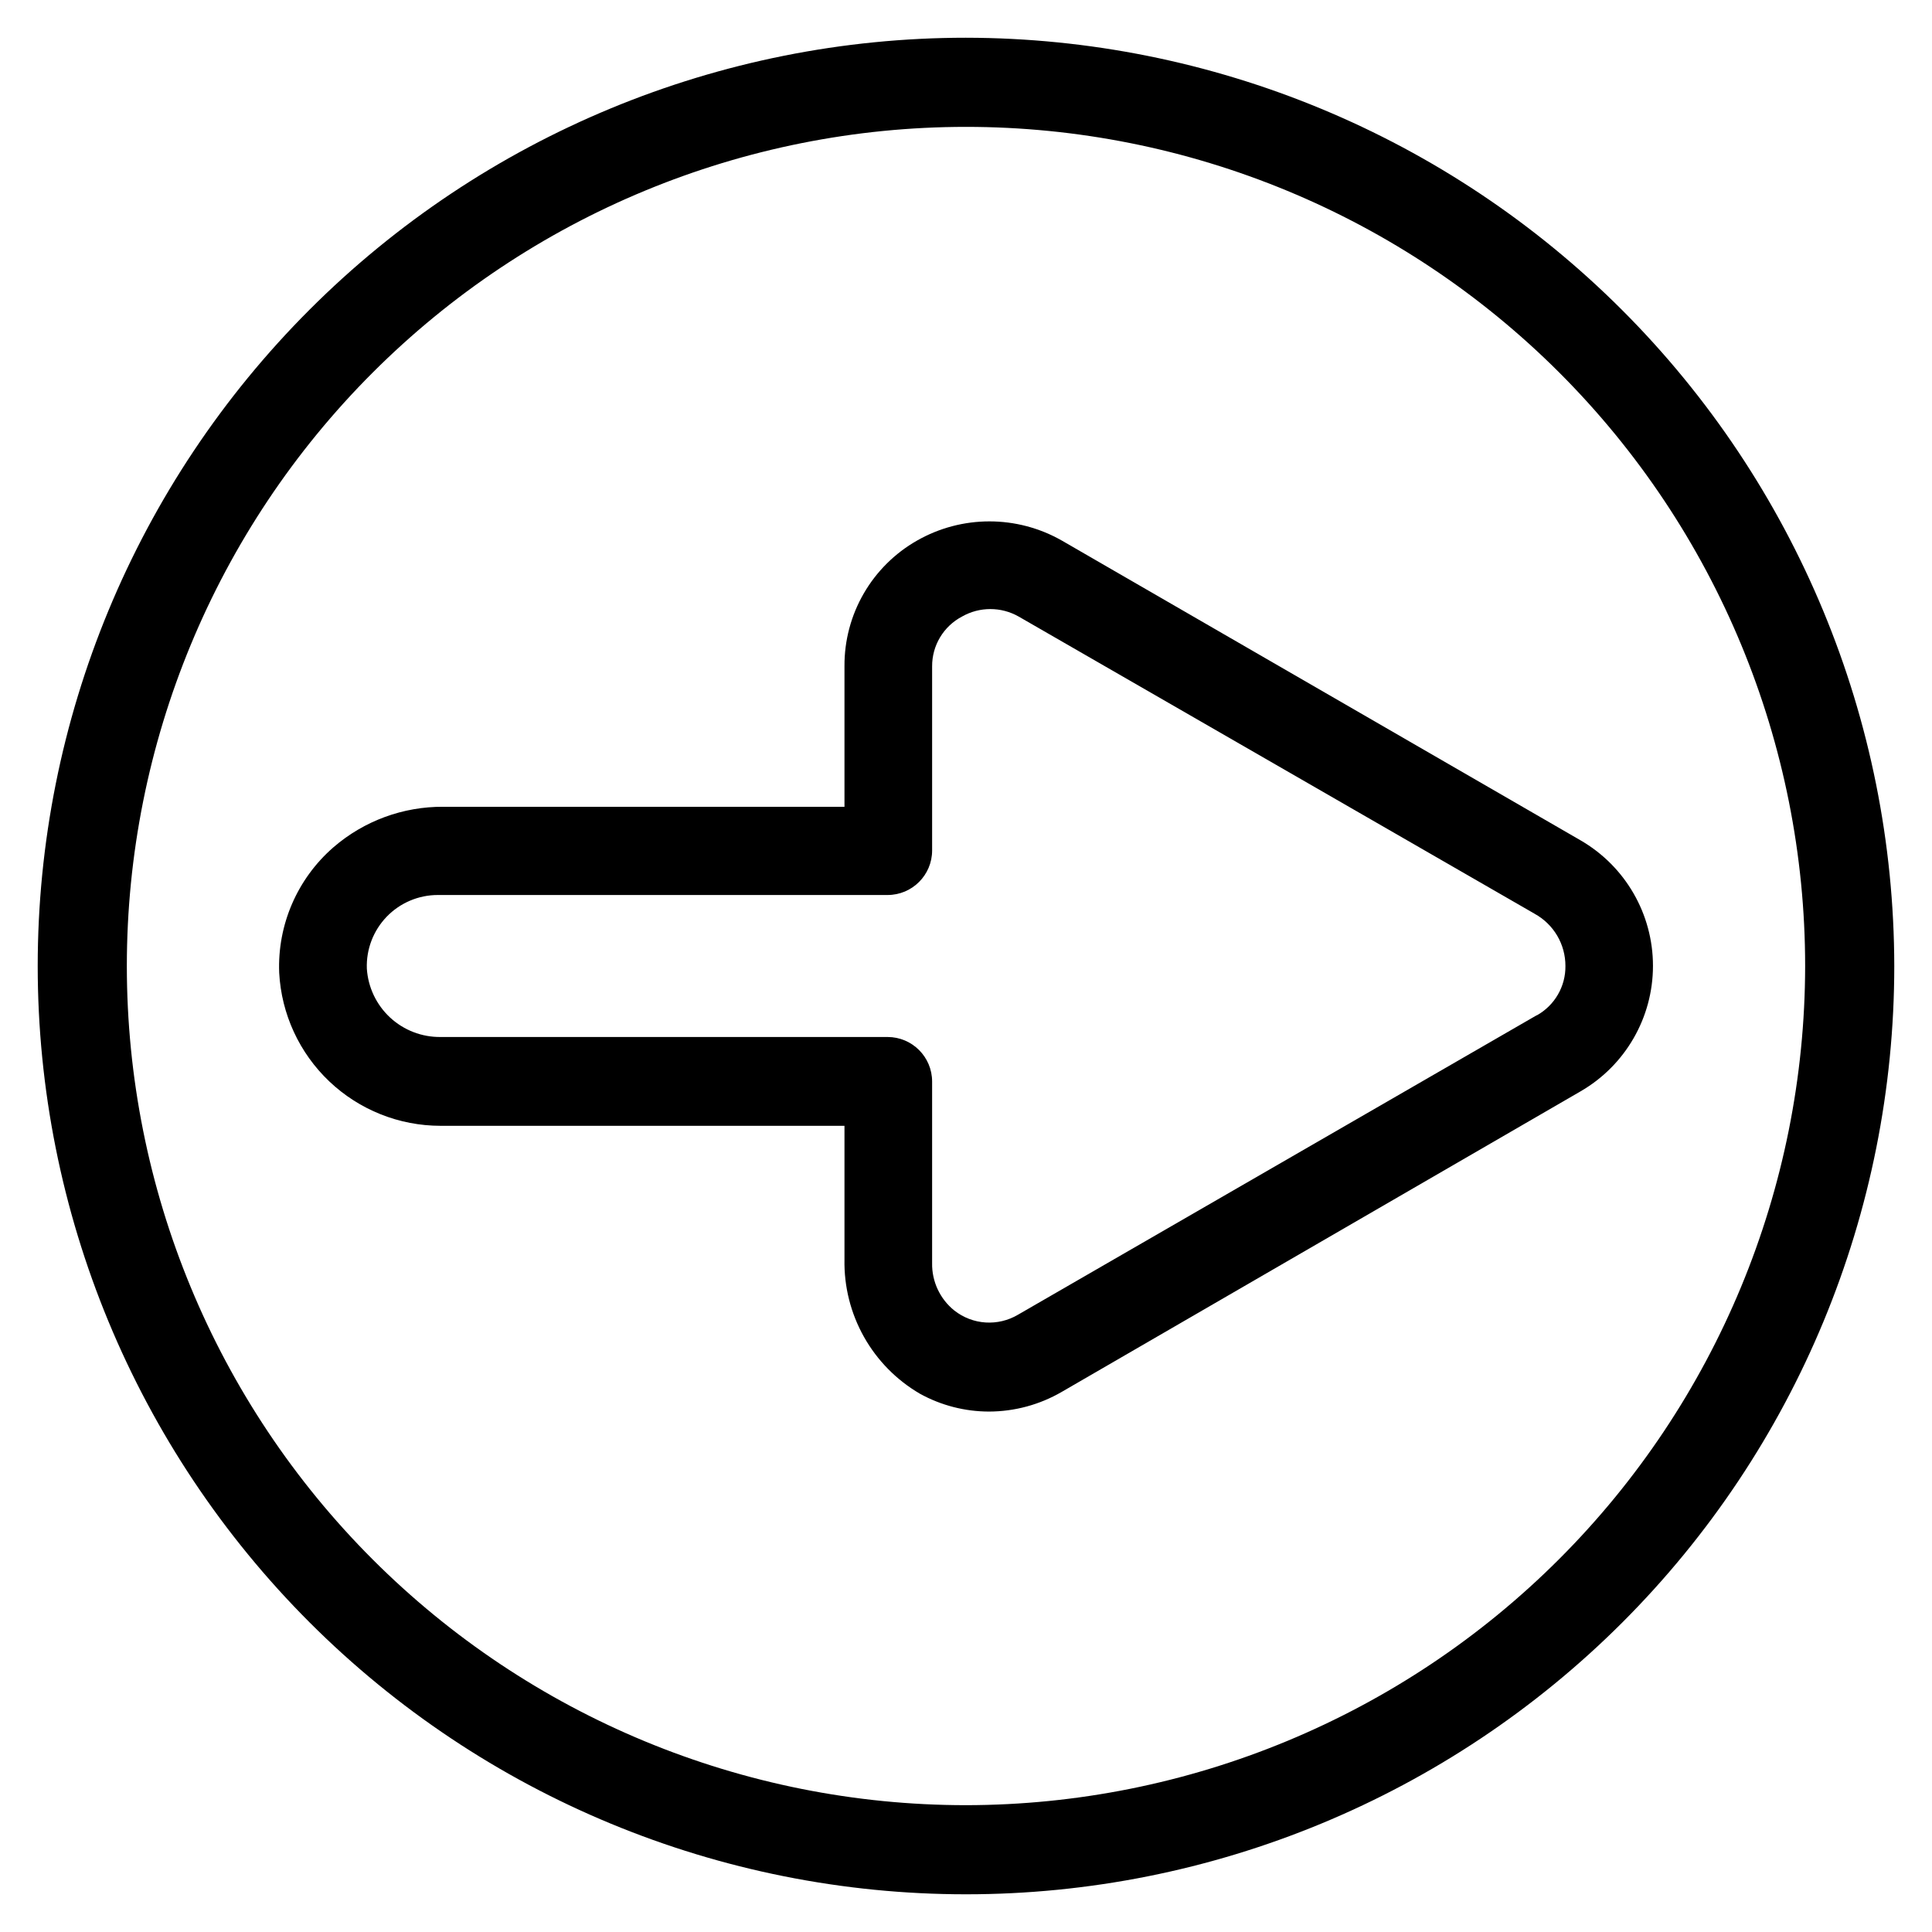
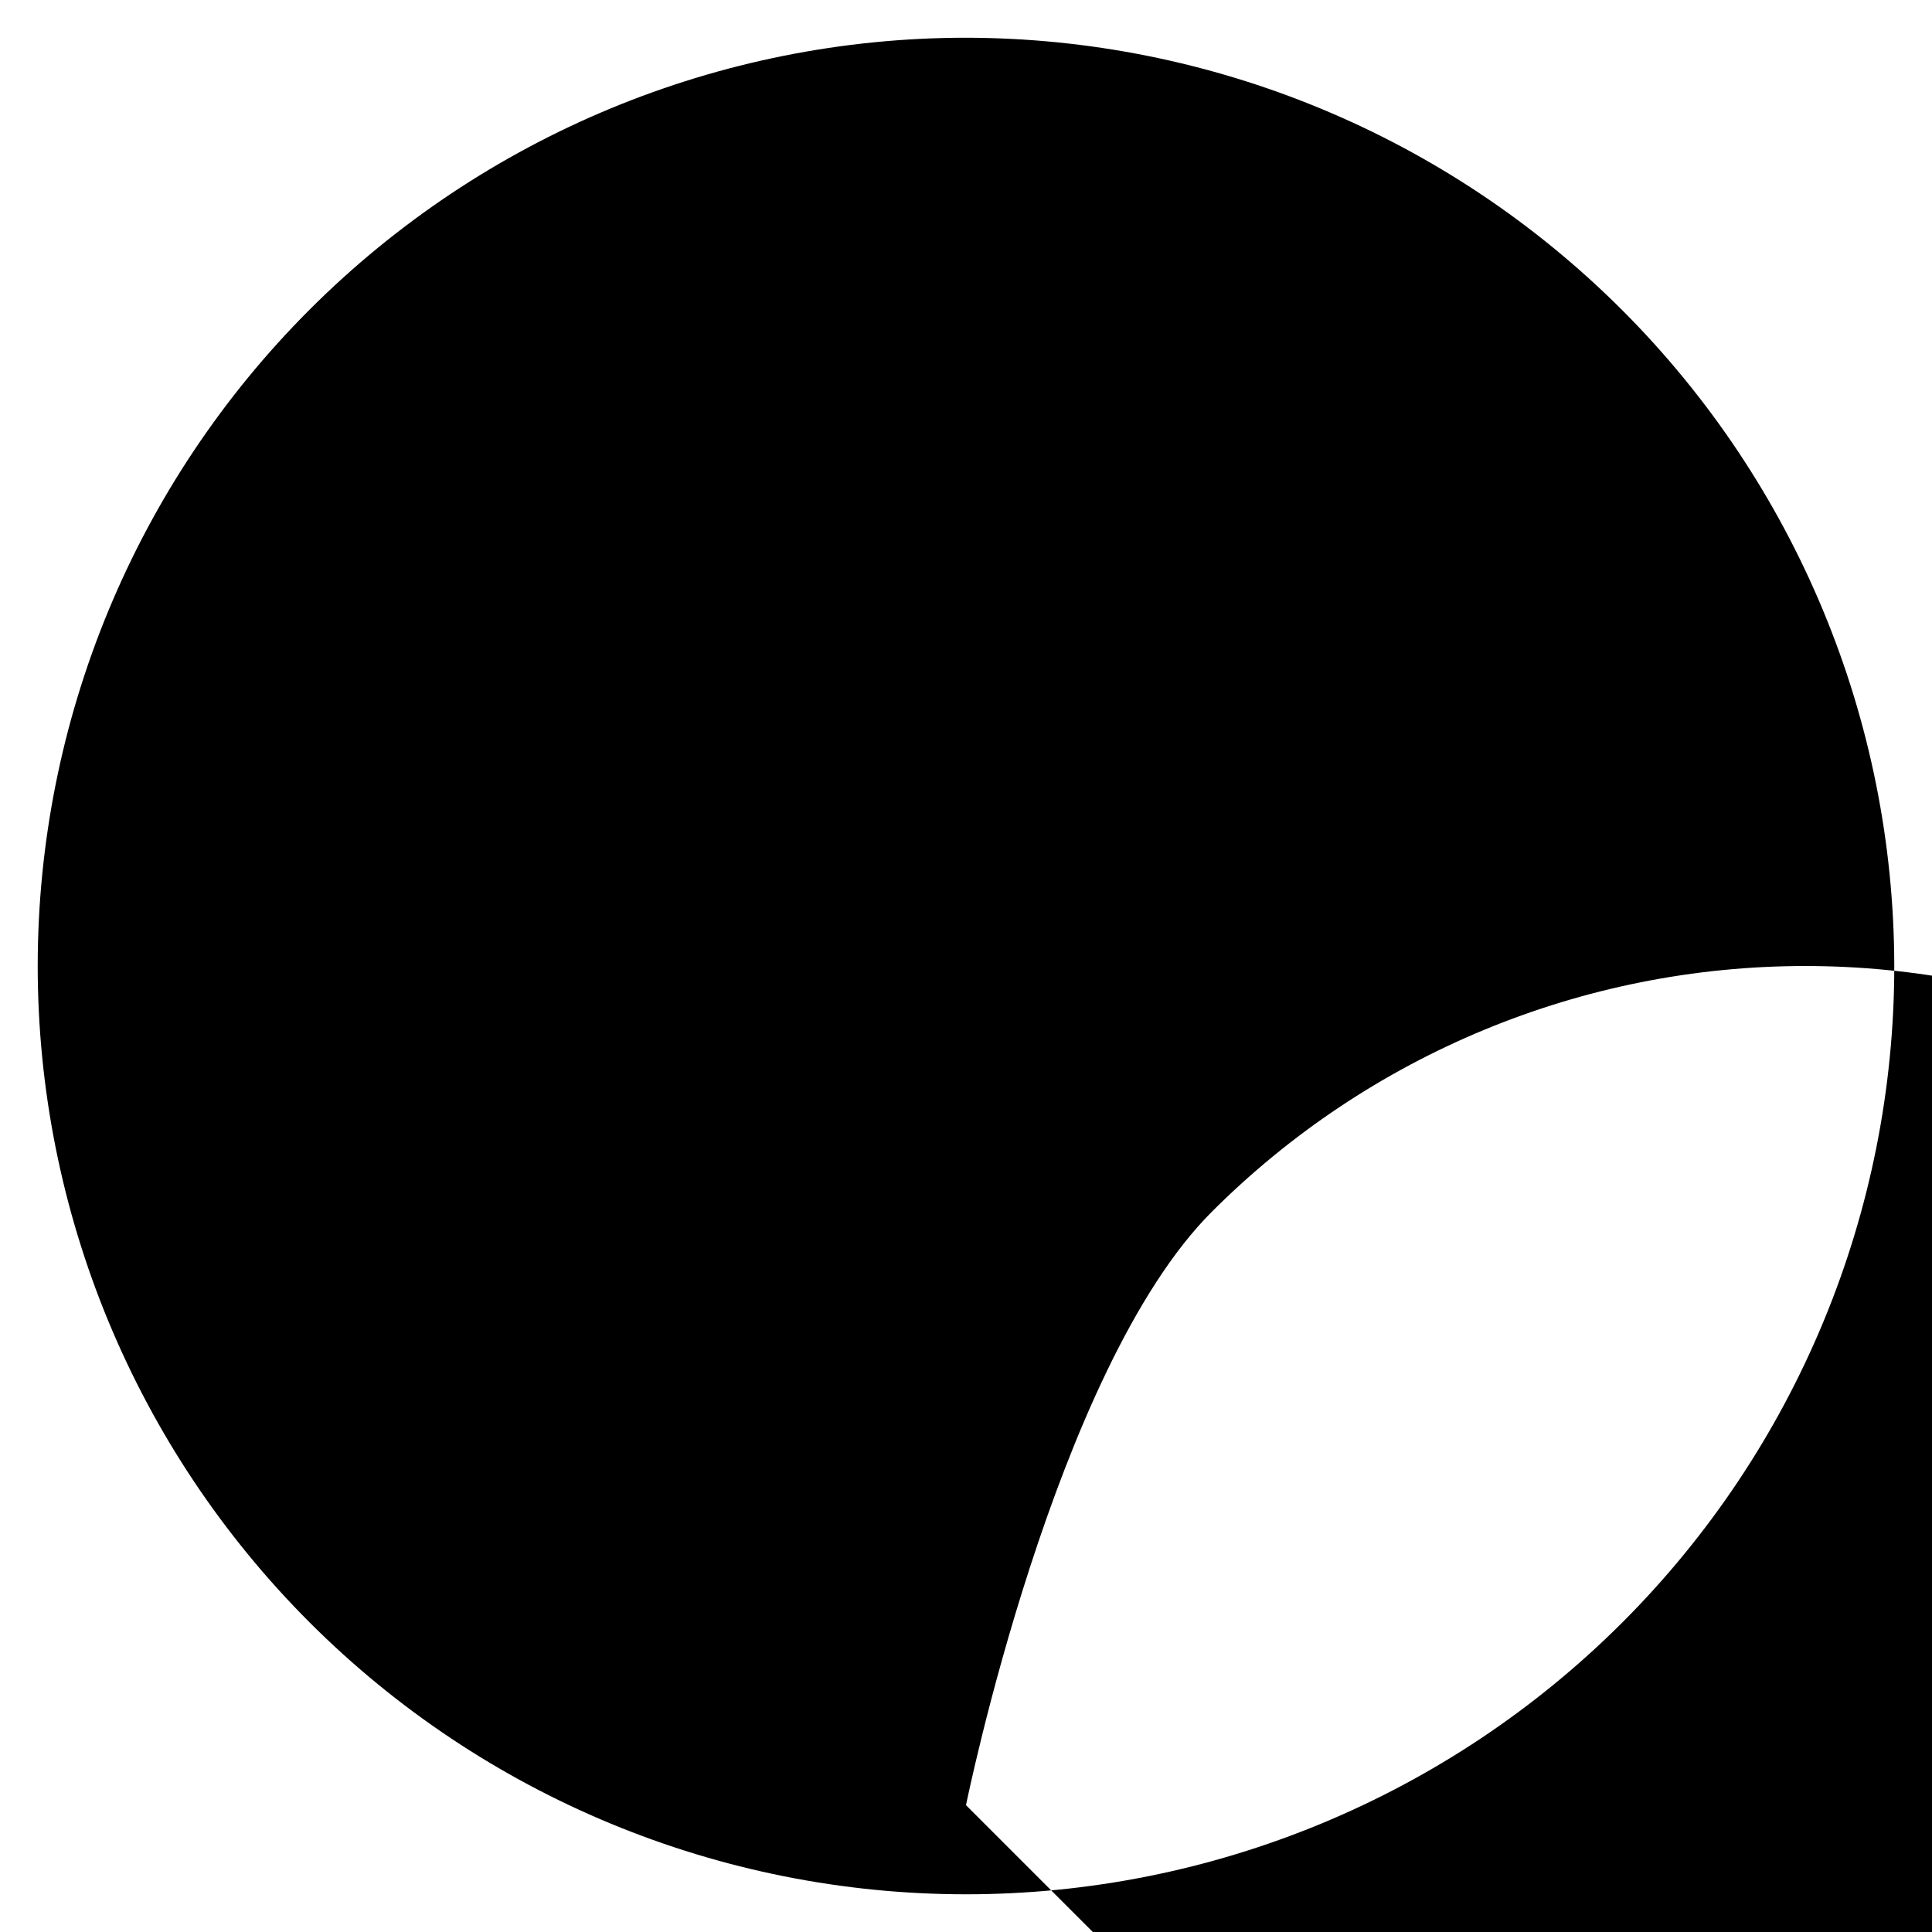
<svg xmlns="http://www.w3.org/2000/svg" fill="#000000" width="800px" height="800px" version="1.1" viewBox="144 144 512 512">
  <g>
-     <path d="m562.87 366.7-137.45-79.43c-11.902-6.797-26.512-6.797-38.418 0-5.859 3.34-10.727 8.172-14.102 14.012-3.375 5.836-5.137 12.465-5.106 19.211v37.312h-106.27c-10.688-0.078-21.039 3.727-29.129 10.707-9.609 8.336-14.91 20.586-14.406 33.297 0.586 10.945 5.344 21.246 13.293 28.789 7.953 7.543 18.492 11.746 29.453 11.754h107.06v35.426-0.004c-0.137 7.176 1.648 14.254 5.16 20.508 3.516 6.258 8.637 11.461 14.836 15.074 5.617 3.098 11.926 4.723 18.344 4.723 6.746-0.02 13.367-1.812 19.207-5.195l137.52-79.664c11.875-6.863 19.191-19.543 19.191-33.258 0-13.719-7.316-26.395-19.191-33.262zm-11.652 46.367-137.45 79.352c-2.59 1.531-5.586 2.246-8.594 2.051-3.004-0.195-5.879-1.297-8.25-3.156-3.816-3.051-6-7.707-5.906-12.594v-48.098c0-6.523-5.285-11.809-11.809-11.809h-118.47c-4.953 0.051-9.734-1.797-13.367-5.164-3.629-3.367-5.832-8-6.156-12.941-0.191-5.113 1.707-10.082 5.254-13.766 3.551-3.68 8.445-5.762 13.562-5.758h119.18c6.523 0 11.809-5.285 11.809-11.809v-48.805c-0.012-2.703 0.715-5.356 2.102-7.672 1.391-2.316 3.383-4.211 5.769-5.477 4.684-2.684 10.434-2.684 15.117 0l136.66 78.719-0.004 0.004c2.484 1.359 4.559 3.363 6 5.801 1.438 2.438 2.195 5.223 2.188 8.055 0.031 2.656-0.656 5.269-1.988 7.566-1.328 2.301-3.254 4.199-5.57 5.5z" />
-     <path d="m400 154c-65.246 0-127.82 25.918-173.95 72.055-46.137 46.133-72.055 108.7-72.055 173.95 0 65.242 25.918 127.81 72.055 173.95 46.133 46.133 108.7 72.051 173.95 72.051 65.242 0 127.81-25.918 173.95-72.051 46.133-46.137 72.051-108.71 72.051-173.95-0.086-65.219-26.027-127.74-72.145-173.86-46.117-46.113-108.64-72.059-173.86-72.145zm0 468.39c-58.98 0-115.55-23.43-157.25-65.133-41.707-41.707-65.137-98.27-65.137-157.25s23.43-115.55 65.137-157.25c41.703-41.707 98.27-65.137 157.25-65.137s115.54 23.43 157.25 65.137c41.703 41.703 65.133 98.27 65.133 157.25-0.062 58.961-23.512 115.49-65.203 157.18-41.691 41.691-98.219 65.141-157.18 65.203z" />
+     <path d="m400 154c-65.246 0-127.82 25.918-173.95 72.055-46.137 46.133-72.055 108.7-72.055 173.95 0 65.242 25.918 127.81 72.055 173.95 46.133 46.133 108.7 72.051 173.95 72.051 65.242 0 127.81-25.918 173.95-72.051 46.133-46.137 72.051-108.71 72.051-173.95-0.086-65.219-26.027-127.74-72.145-173.86-46.117-46.113-108.64-72.059-173.86-72.145zm0 468.39s23.43-115.55 65.137-157.25c41.703-41.707 98.27-65.137 157.25-65.137s115.54 23.43 157.25 65.137c41.703 41.703 65.133 98.27 65.133 157.25-0.062 58.961-23.512 115.49-65.203 157.18-41.691 41.691-98.219 65.141-157.18 65.203z" />
  </g>
</svg>